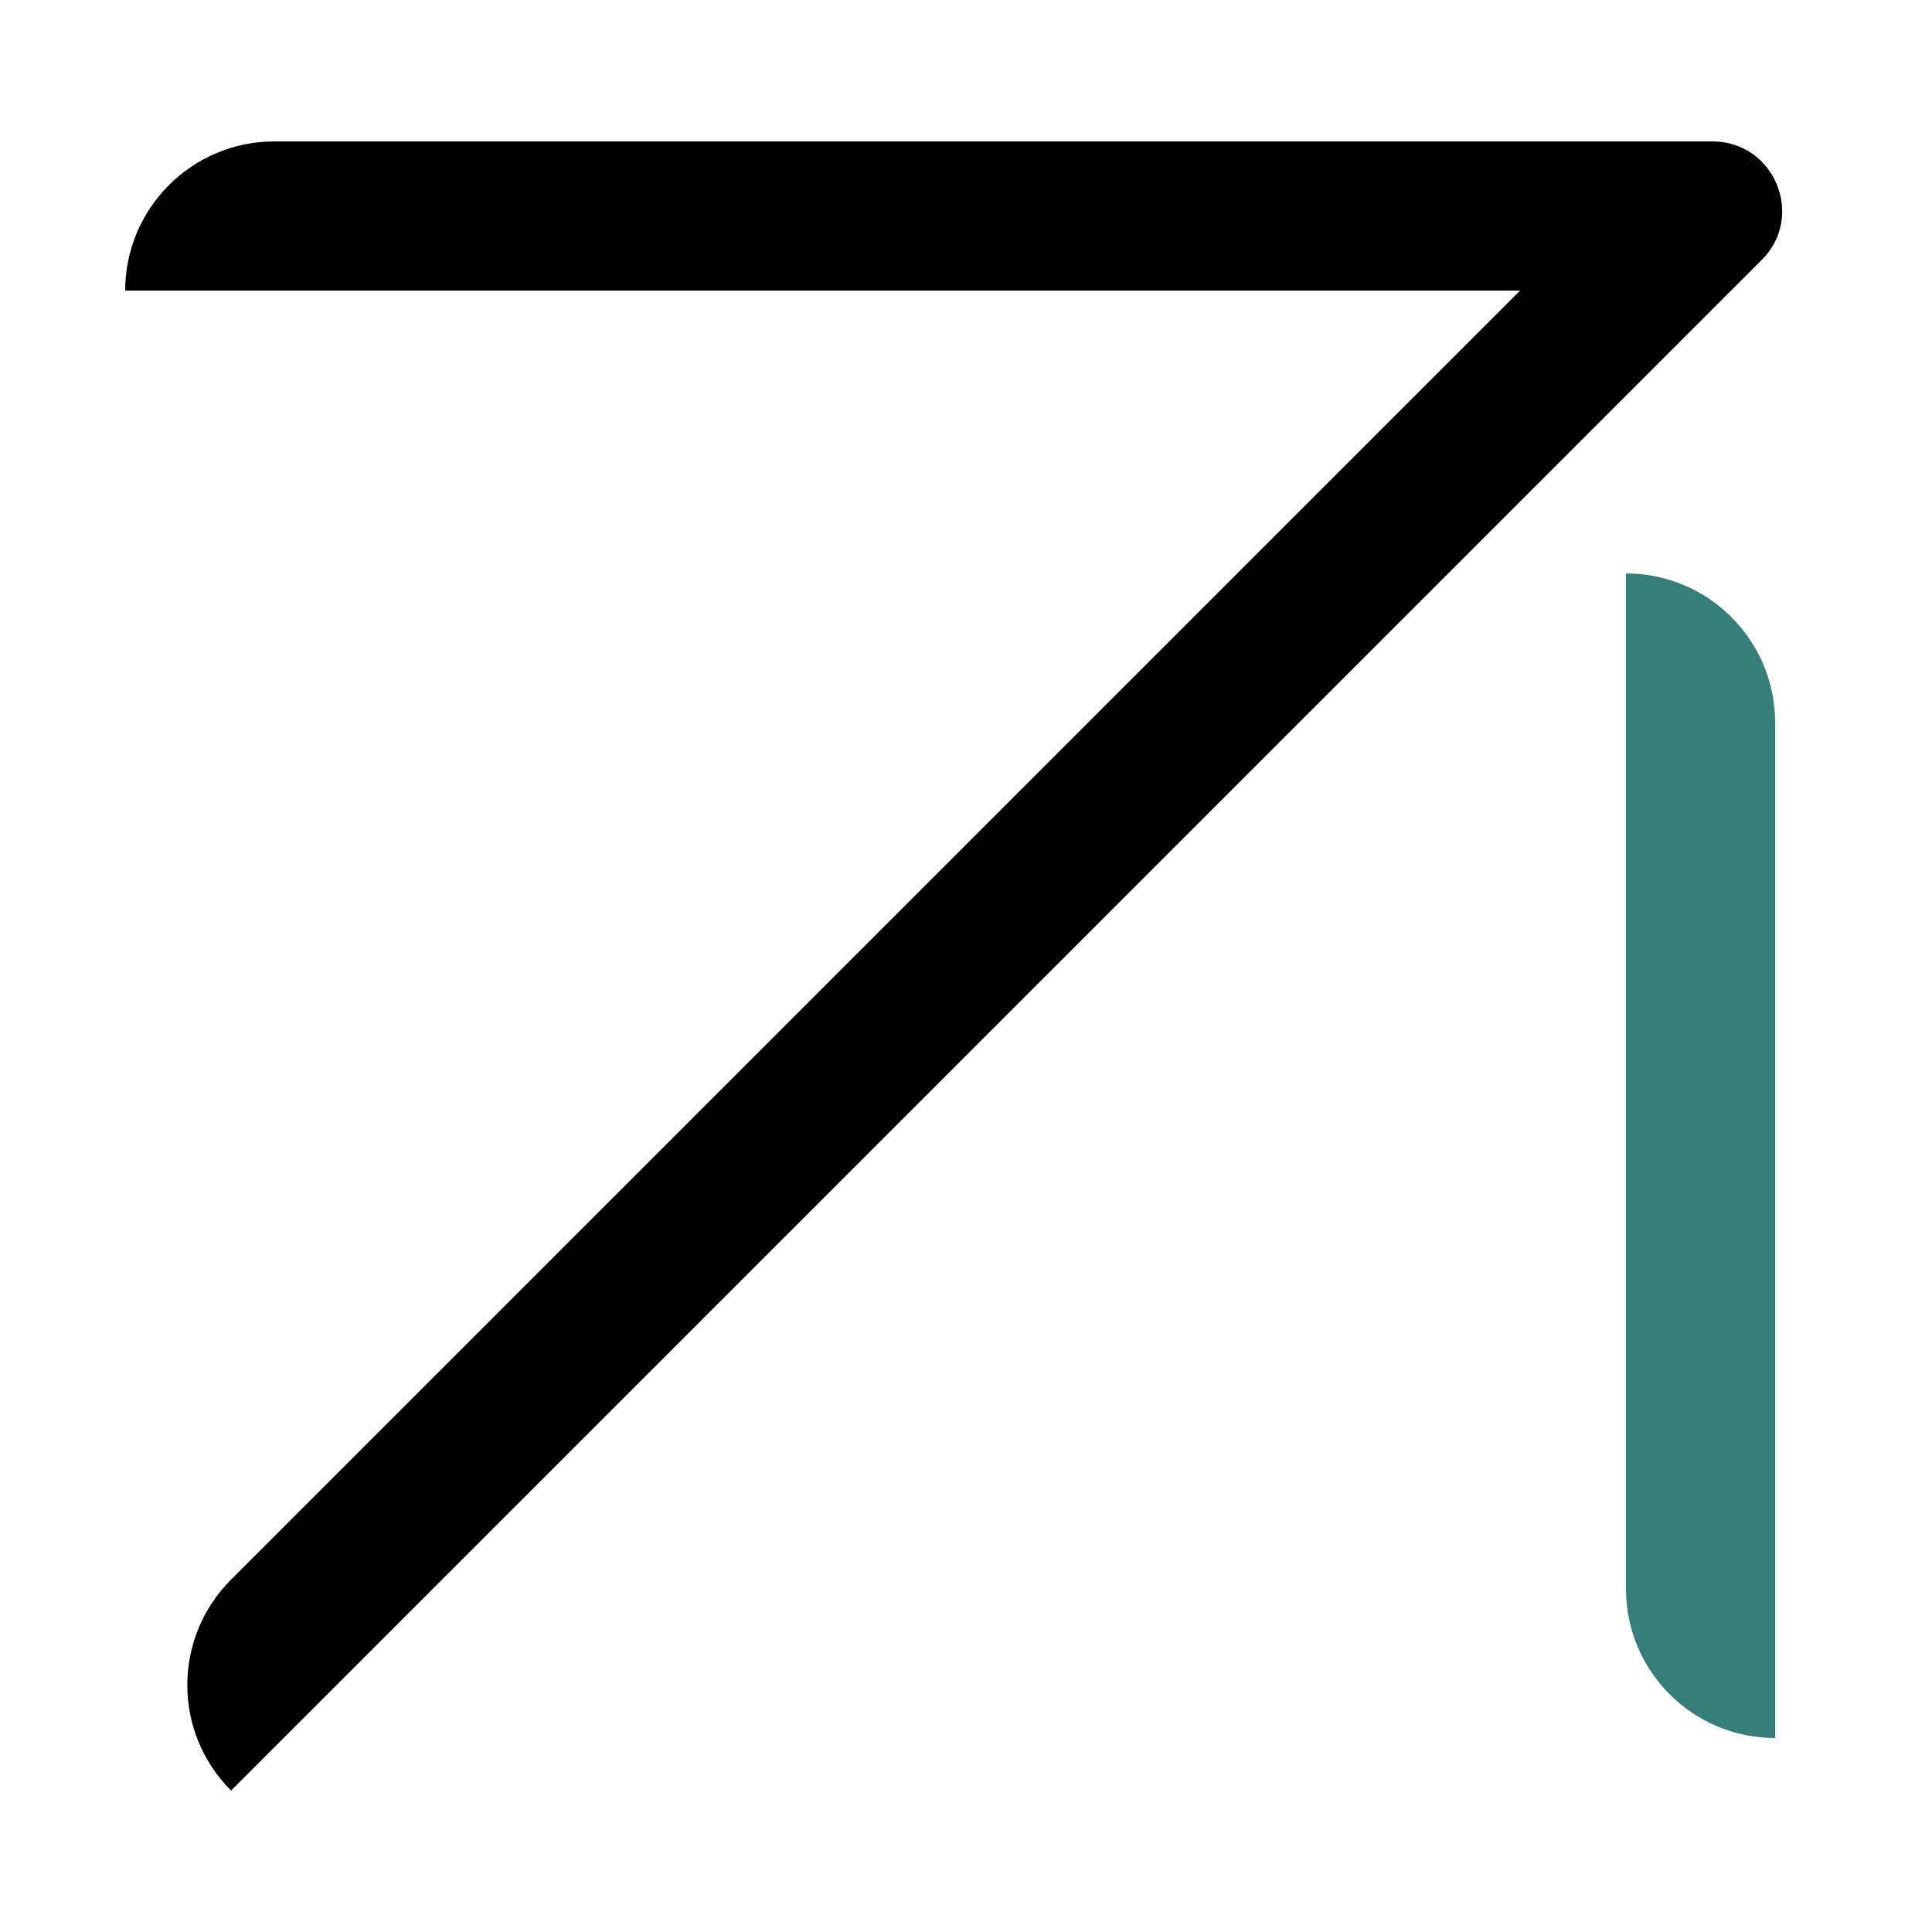
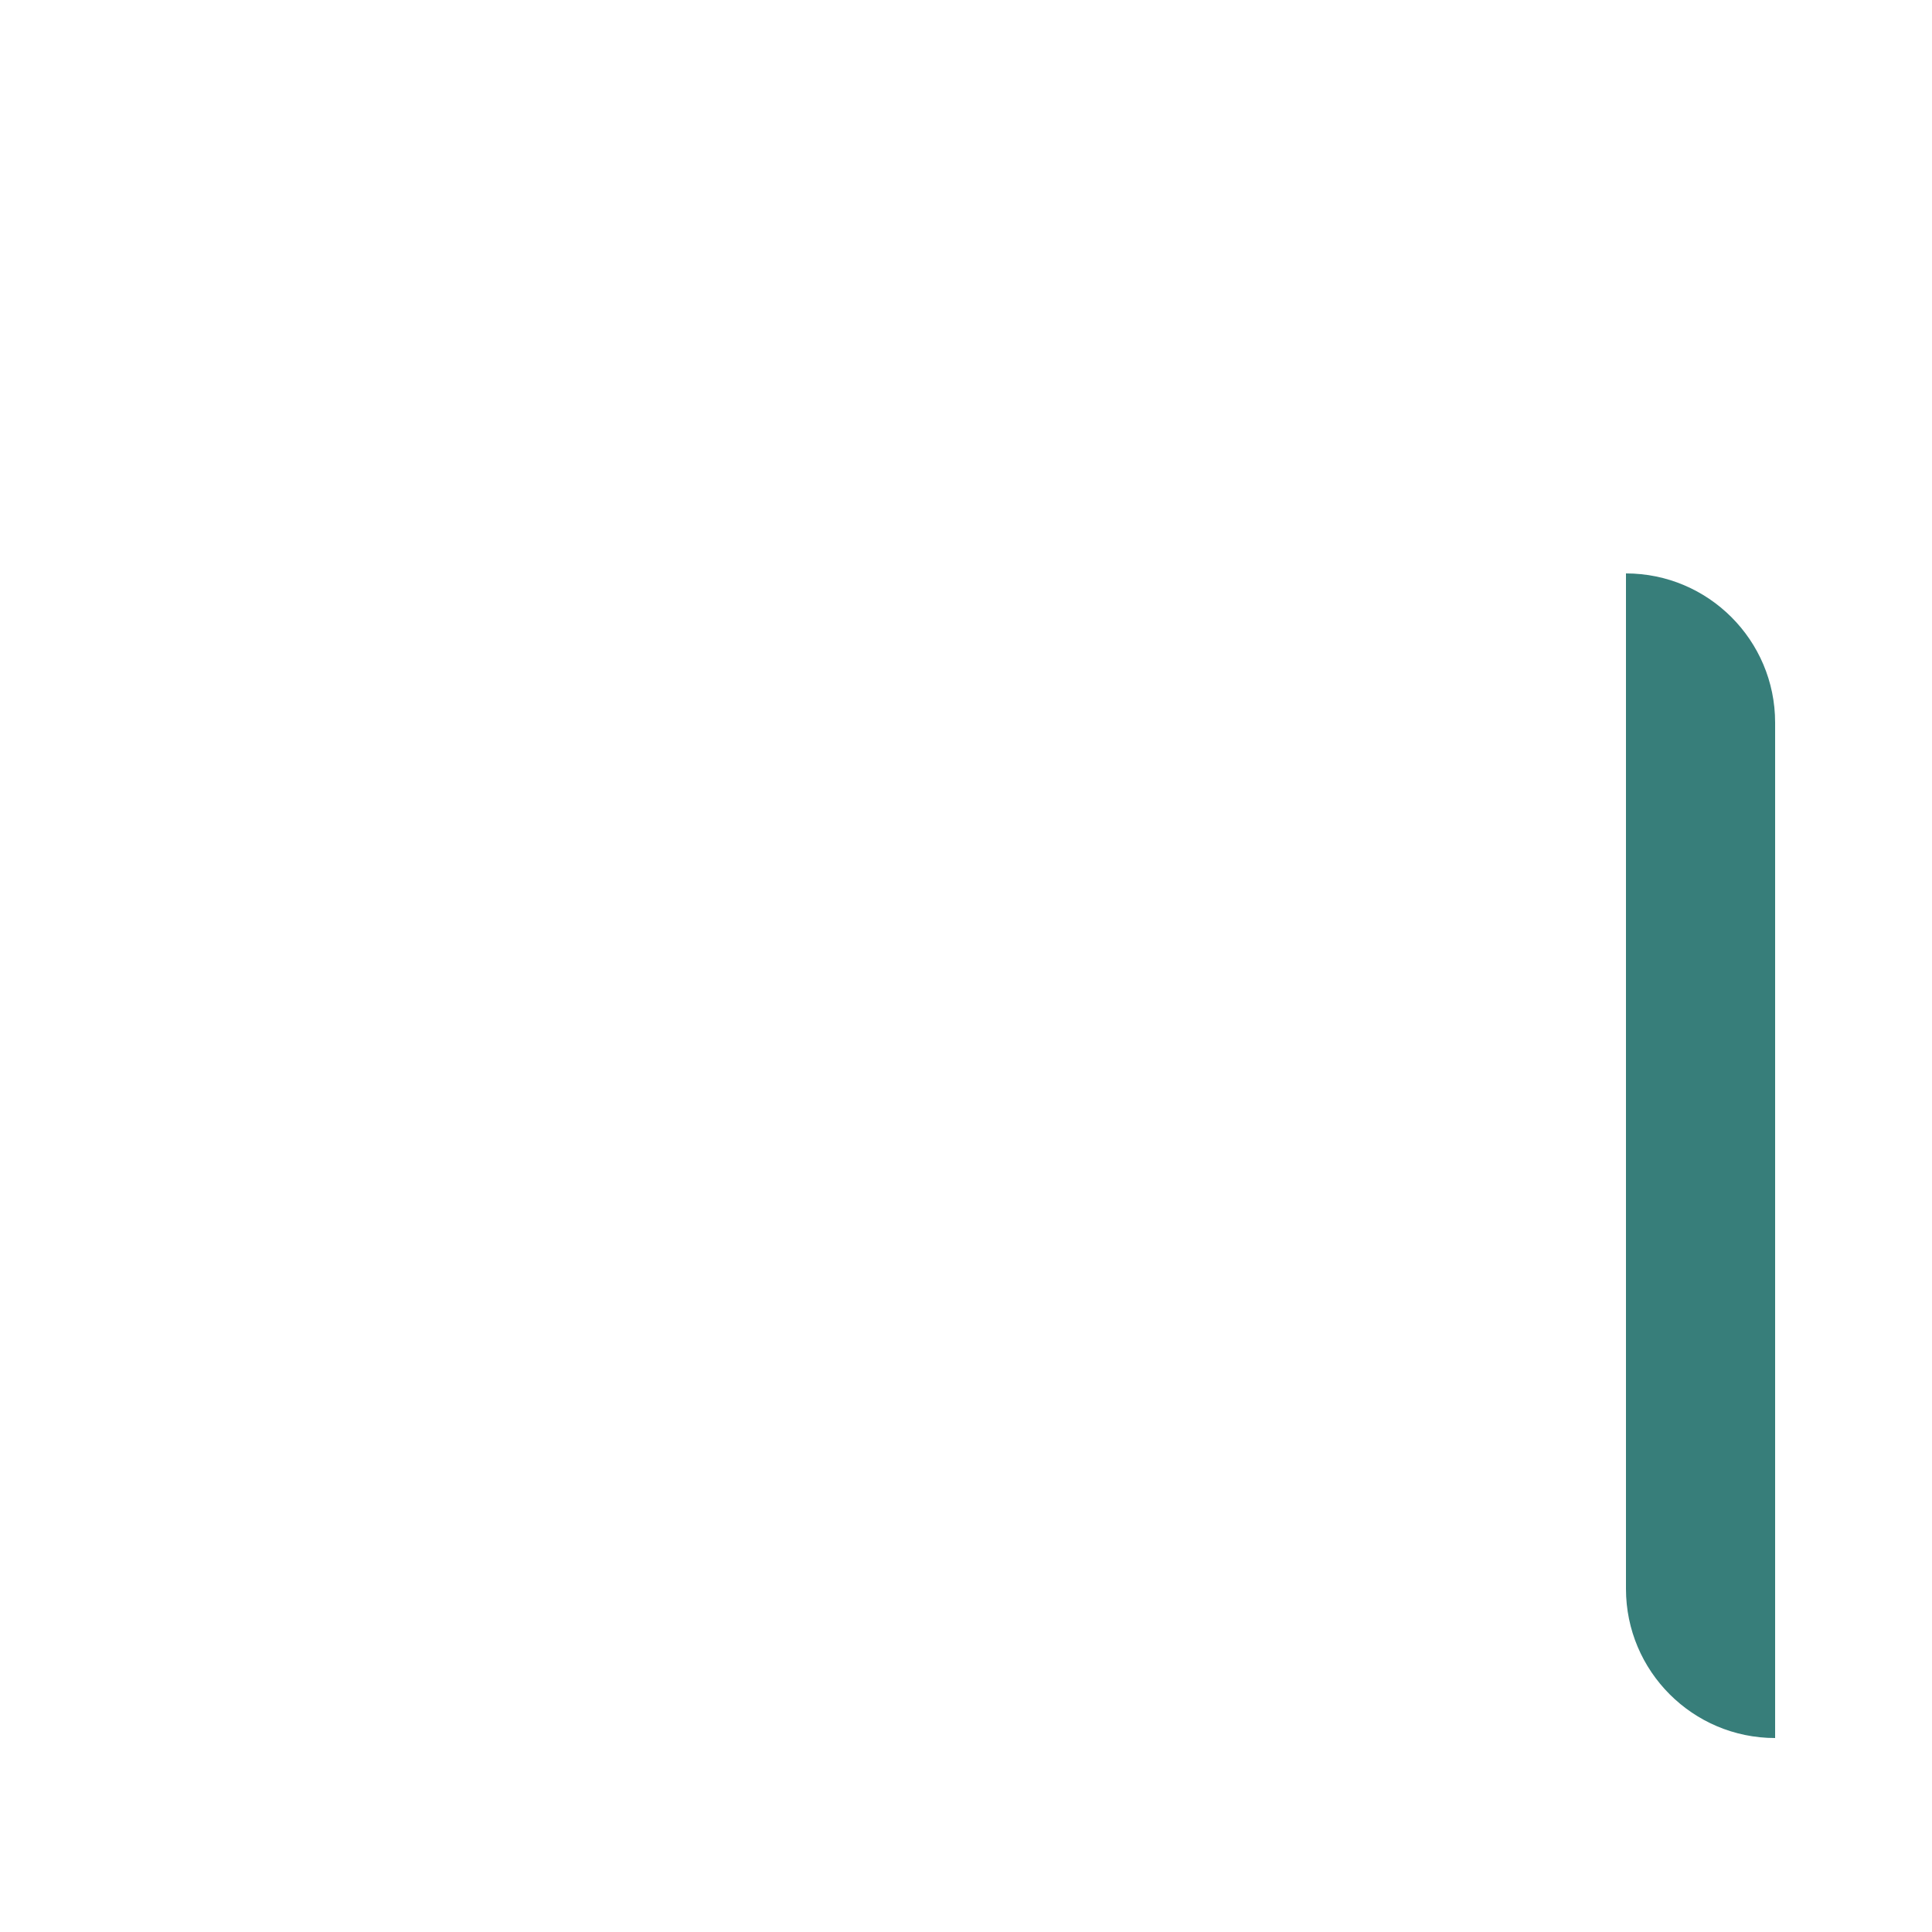
<svg xmlns="http://www.w3.org/2000/svg" version="1.1" viewBox="0 0 50 50">
  <defs>
    <style>
      .cls-1 {
        fill: #377e7a;
      }
    </style>
  </defs>
  <g>
    <g id="Layer_1">
-       <path d="M5.98,46.34h0c-1.51-1.51-1.51-3.95,0-5.46L39.34,7.52H3.24c0-2.13,1.73-3.86,3.86-3.86h37.22c1.6,0,2.41,1.94,1.27,3.07L5.98,46.34Z" />
      <path class="cls-1" d="M45.94,44.98h0c-2.13,0-3.86-1.73-3.86-3.86V14.84c2.13,0,3.86,1.73,3.86,3.86v26.28Z" />
    </g>
  </g>
</svg>